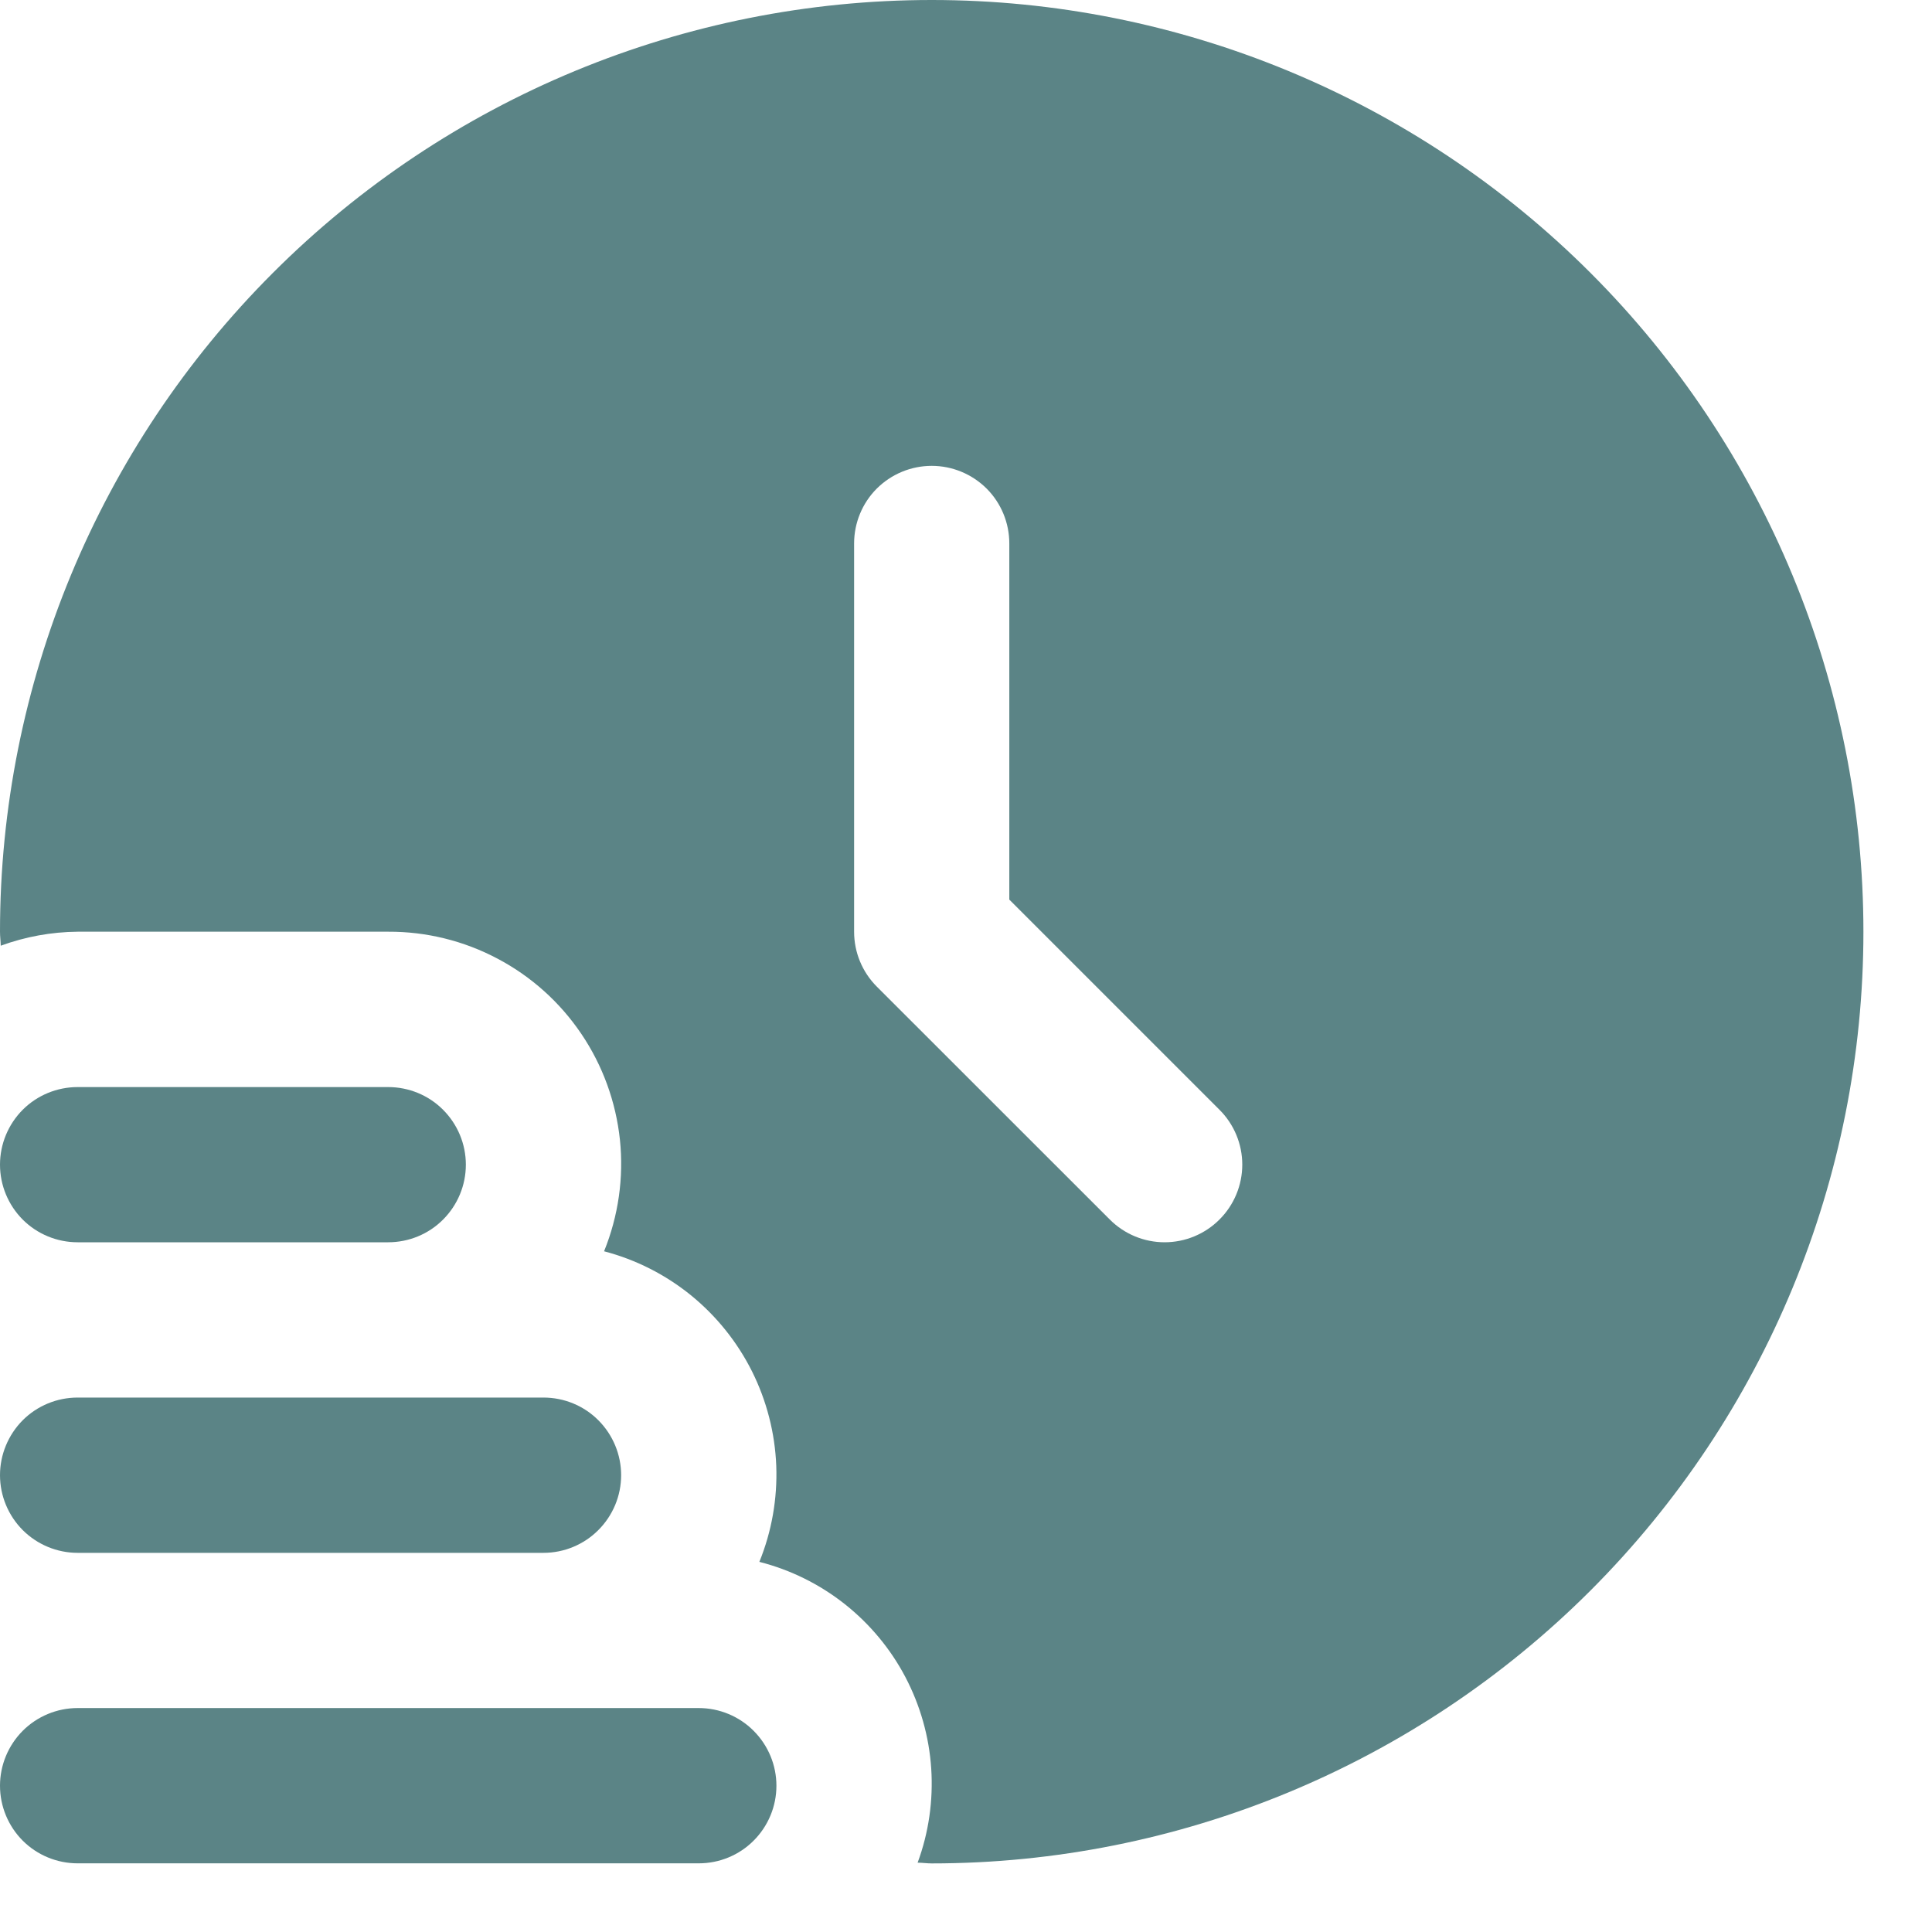
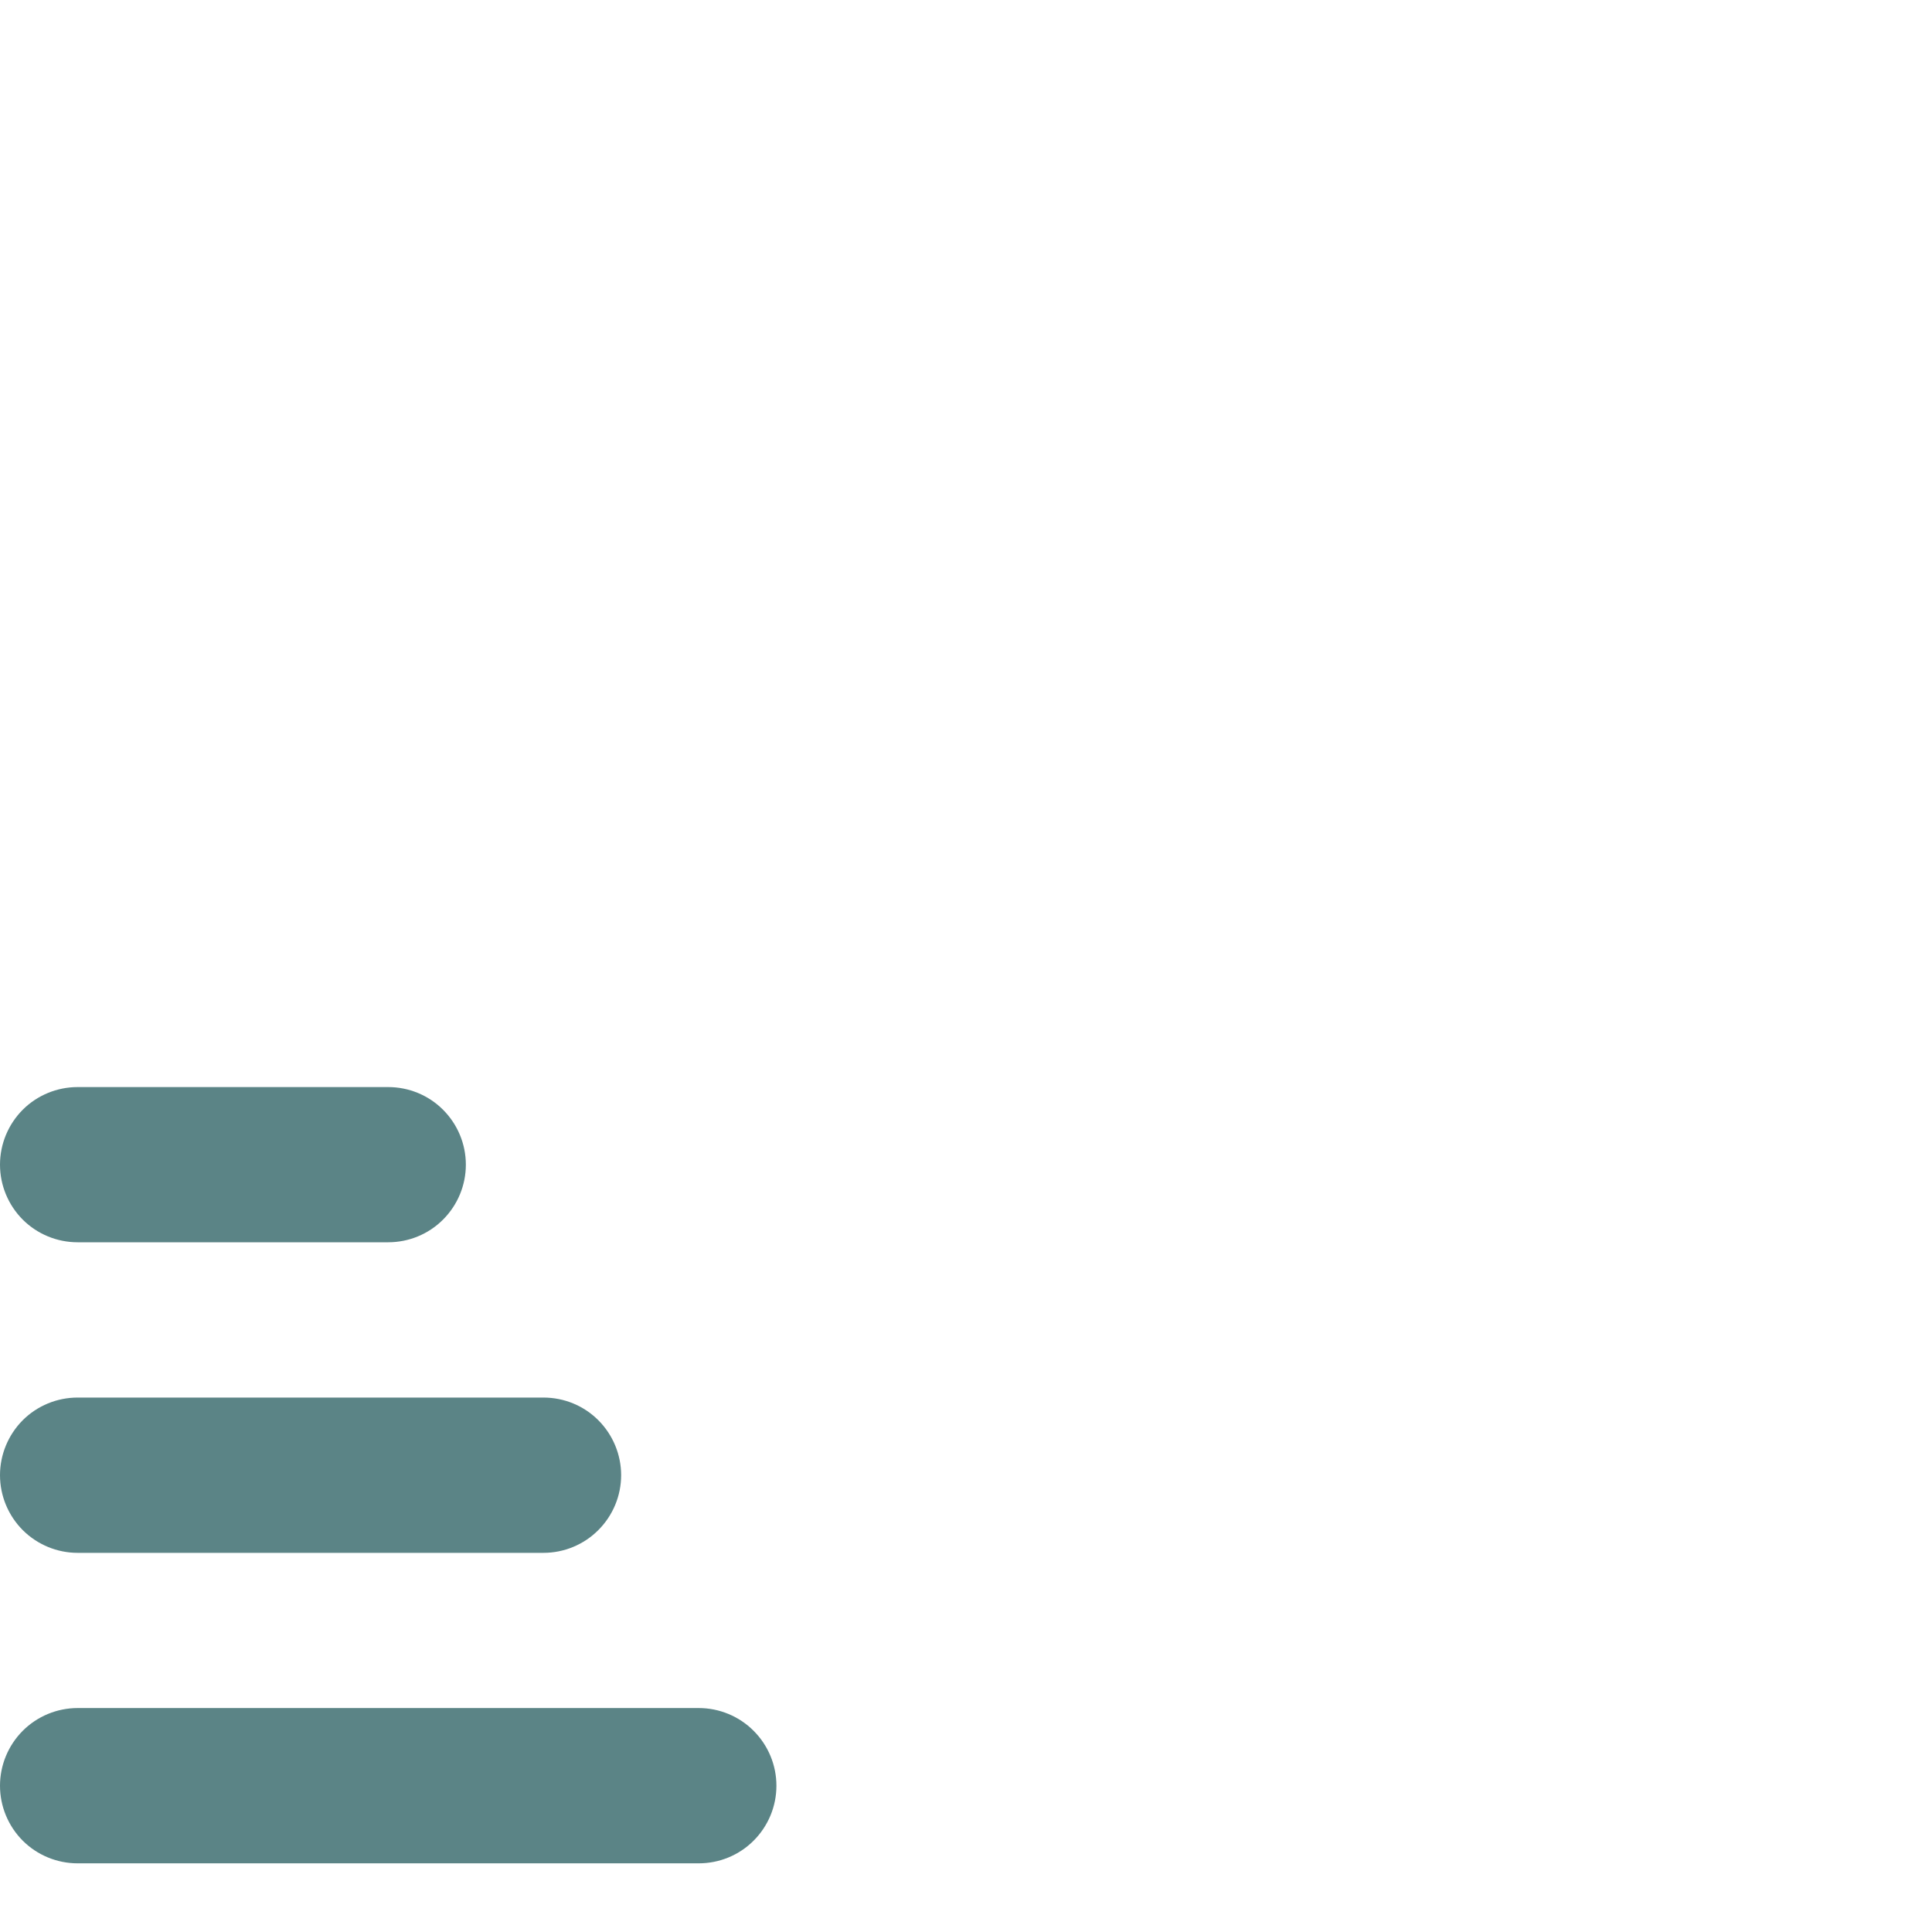
<svg xmlns="http://www.w3.org/2000/svg" width="24" height="24" viewBox="0 0 24 24" fill="none">
  <path d="M9.645 22.183C9.645 22.439 9.543 22.684 9.362 22.865C9.182 23.046 8.936 23.147 8.68 23.147H0.964C0.709 23.147 0.463 23.046 0.282 22.865C0.102 22.684 0 22.439 0 22.183C0 21.927 0.102 21.682 0.282 21.501C0.463 21.32 0.709 21.218 0.964 21.218H8.68C8.936 21.218 9.182 21.32 9.362 21.501C9.543 21.682 9.645 21.927 9.645 22.183Z" fill="#5B8486" />
  <path d="M0.964 19.29H6.751C7.007 19.29 7.253 19.188 7.433 19.007C7.614 18.826 7.716 18.581 7.716 18.325C7.716 18.07 7.614 17.824 7.433 17.643C7.253 17.462 7.007 17.361 6.751 17.361H0.964C0.709 17.361 0.463 17.462 0.282 17.643C0.102 17.824 0 18.07 0 18.325C0 18.581 0.102 18.826 0.282 19.007C0.463 19.188 0.709 19.29 0.964 19.29Z" fill="#5B8486" />
  <path d="M0.964 15.432H4.822C5.078 15.432 5.324 15.331 5.504 15.15C5.685 14.969 5.787 14.724 5.787 14.468C5.787 14.212 5.685 13.967 5.504 13.786C5.324 13.605 5.078 13.504 4.822 13.504H0.964C0.709 13.504 0.463 13.605 0.282 13.786C0.102 13.967 0 14.212 0 14.468C0 14.724 0.102 14.969 0.282 15.15C0.463 15.331 0.709 15.432 0.964 15.432Z" fill="#5B8486" />
-   <path d="M11.574 0C8.504 0 5.56 1.219 3.39 3.39C1.219 5.56 7.35851e-06 8.504 7.35851e-06 11.574C7.35851e-06 11.633 0.008 11.69 0.009 11.748C0.315 11.636 0.638 11.577 0.965 11.574H4.822C5.296 11.572 5.763 11.687 6.181 11.909C6.6 12.13 6.957 12.451 7.222 12.844C7.487 13.236 7.651 13.688 7.701 14.159C7.75 14.629 7.682 15.105 7.504 15.544C7.899 15.647 8.267 15.834 8.584 16.091C8.901 16.349 9.159 16.671 9.342 17.036C9.524 17.401 9.627 17.801 9.643 18.209C9.658 18.617 9.587 19.024 9.433 19.402C9.818 19.5 10.179 19.678 10.492 19.925C10.804 20.172 11.062 20.481 11.247 20.833C11.432 21.186 11.542 21.573 11.568 21.97C11.594 22.367 11.537 22.766 11.399 23.139C11.458 23.139 11.515 23.148 11.574 23.148C14.643 23.148 17.587 21.928 19.758 19.758C21.928 17.587 23.148 14.643 23.148 11.574C23.148 8.504 21.928 5.56 19.758 3.39C17.587 1.219 14.643 0 11.574 0ZM15.149 15.149C14.969 15.33 14.723 15.432 14.467 15.432C14.212 15.432 13.966 15.33 13.786 15.149L10.892 12.256C10.711 12.075 10.61 11.83 10.61 11.574V6.751C10.61 6.496 10.711 6.25 10.892 6.069C11.073 5.889 11.318 5.787 11.574 5.787C11.83 5.787 12.075 5.889 12.256 6.069C12.437 6.25 12.538 6.496 12.538 6.751V11.175L15.149 13.786C15.33 13.966 15.432 14.212 15.432 14.467C15.432 14.723 15.33 14.969 15.149 15.149Z" fill="#5B8486" />
</svg>